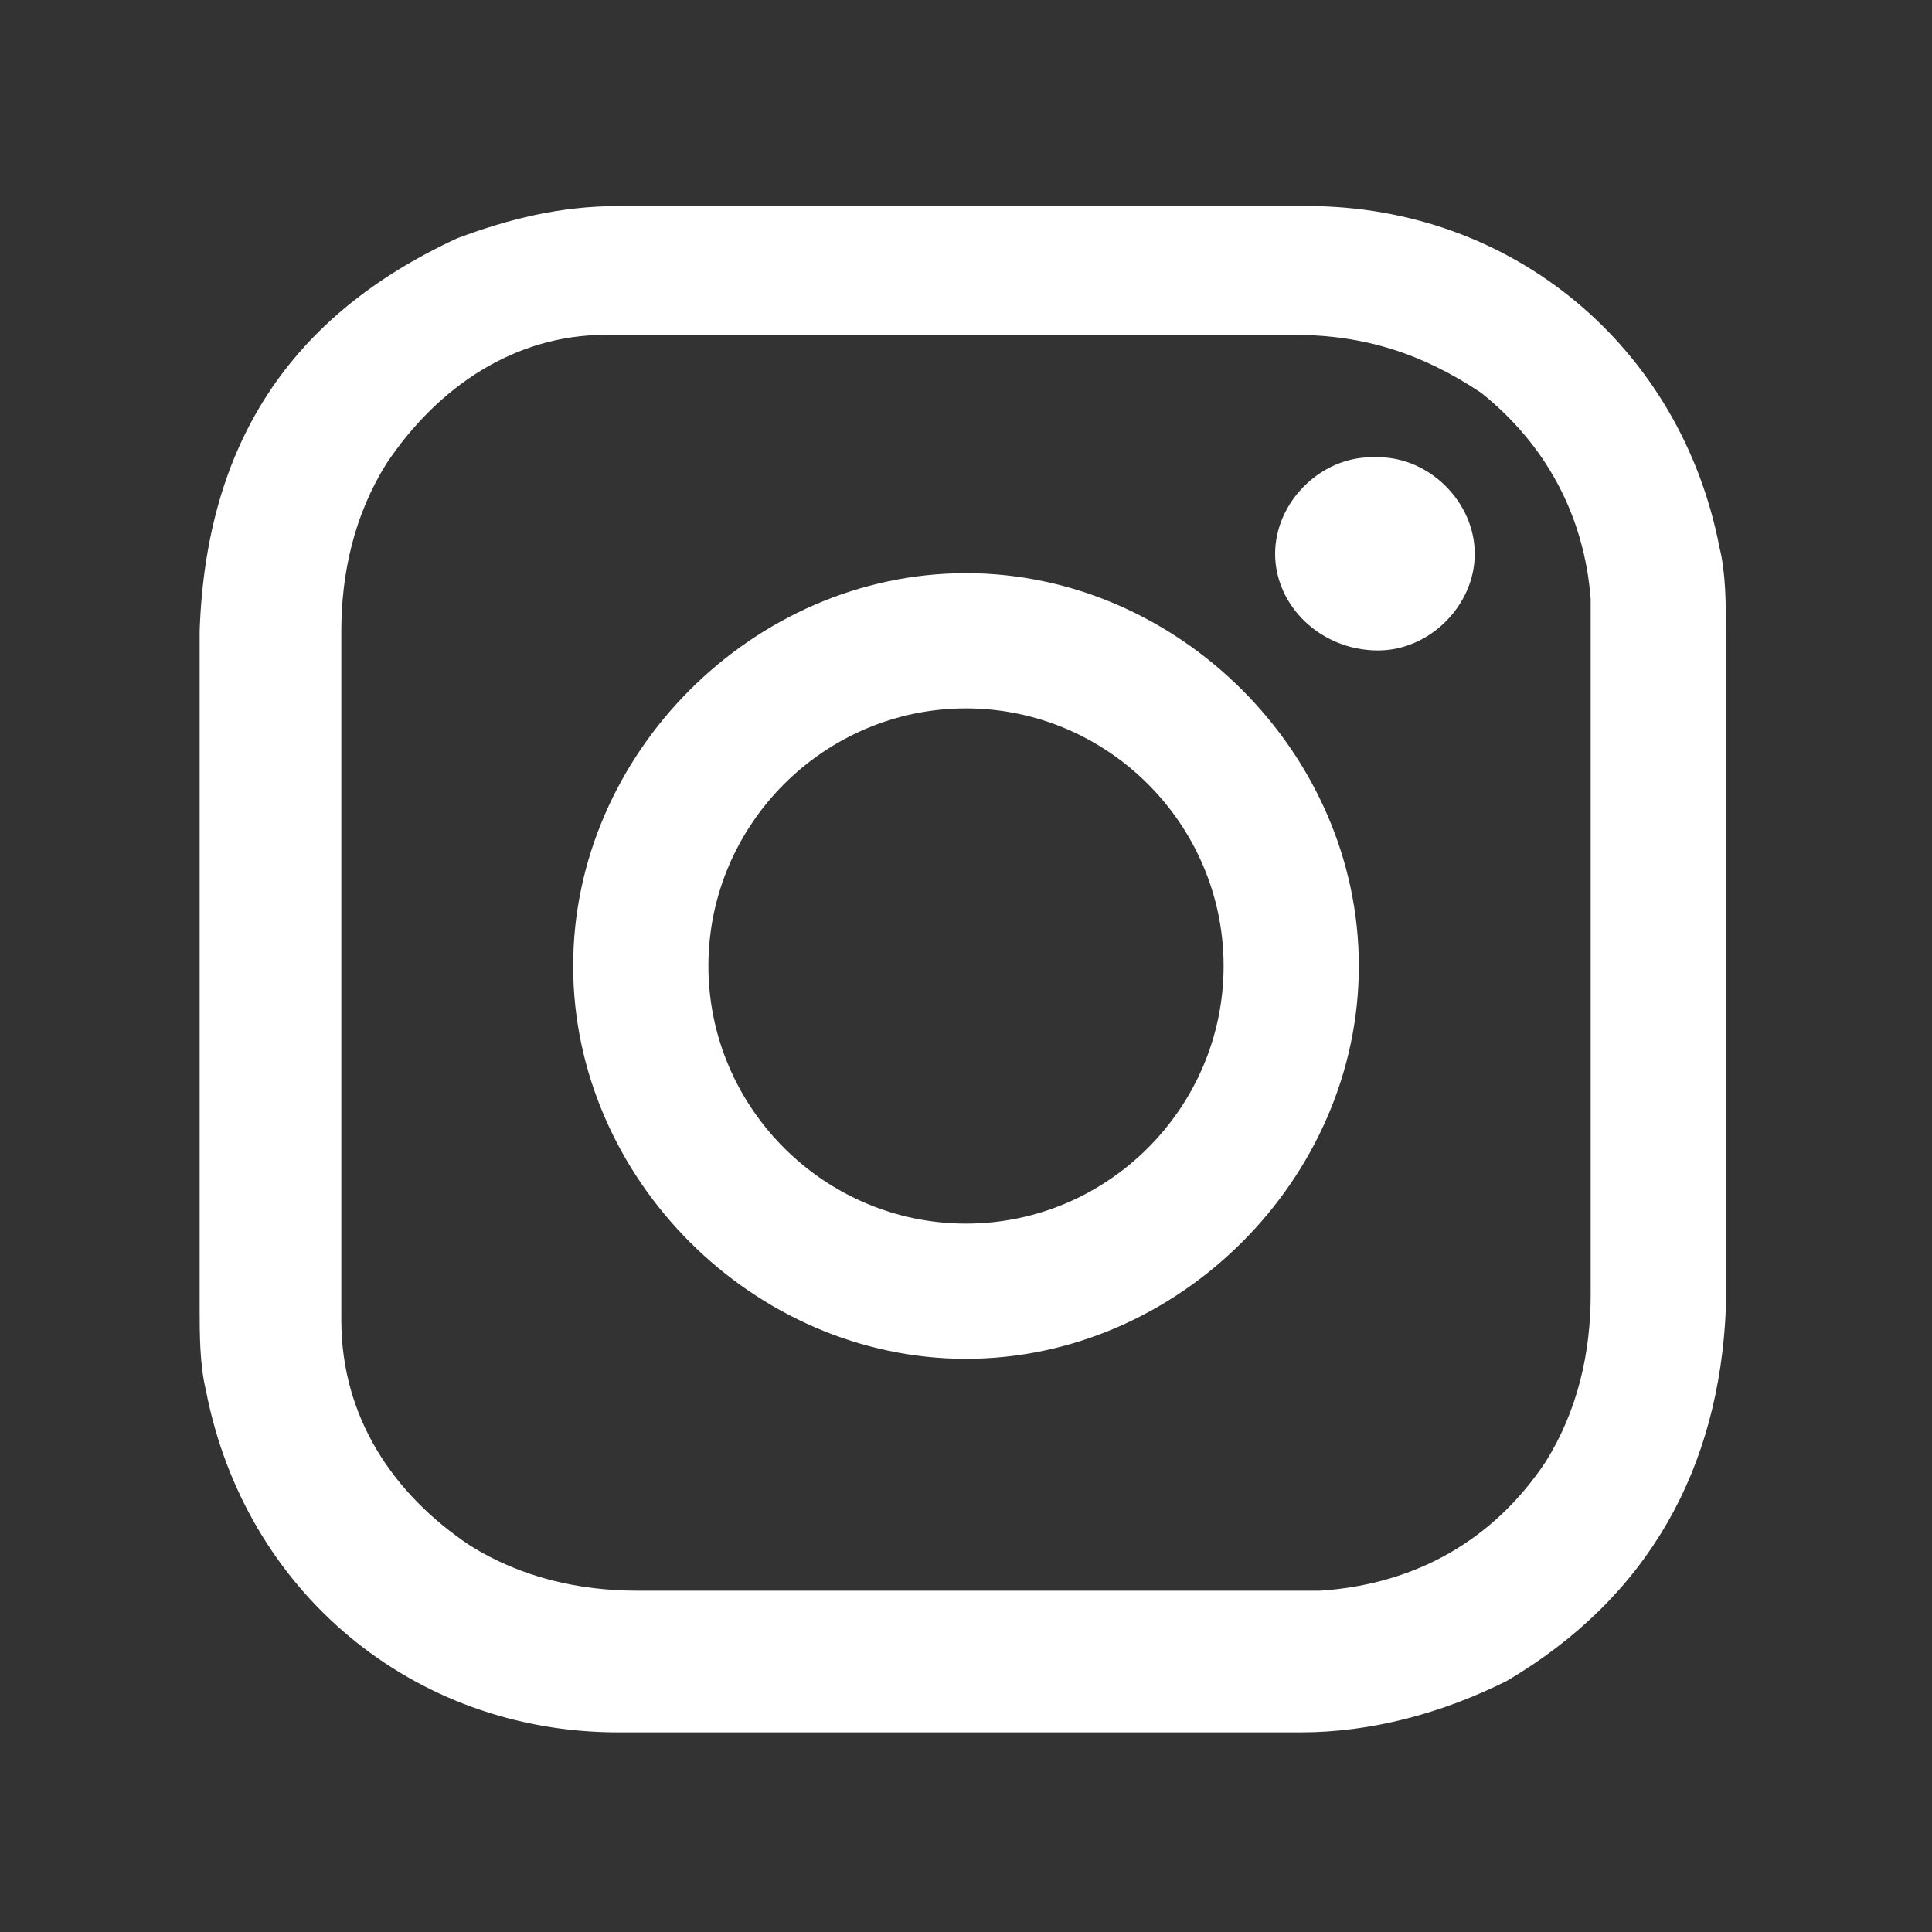
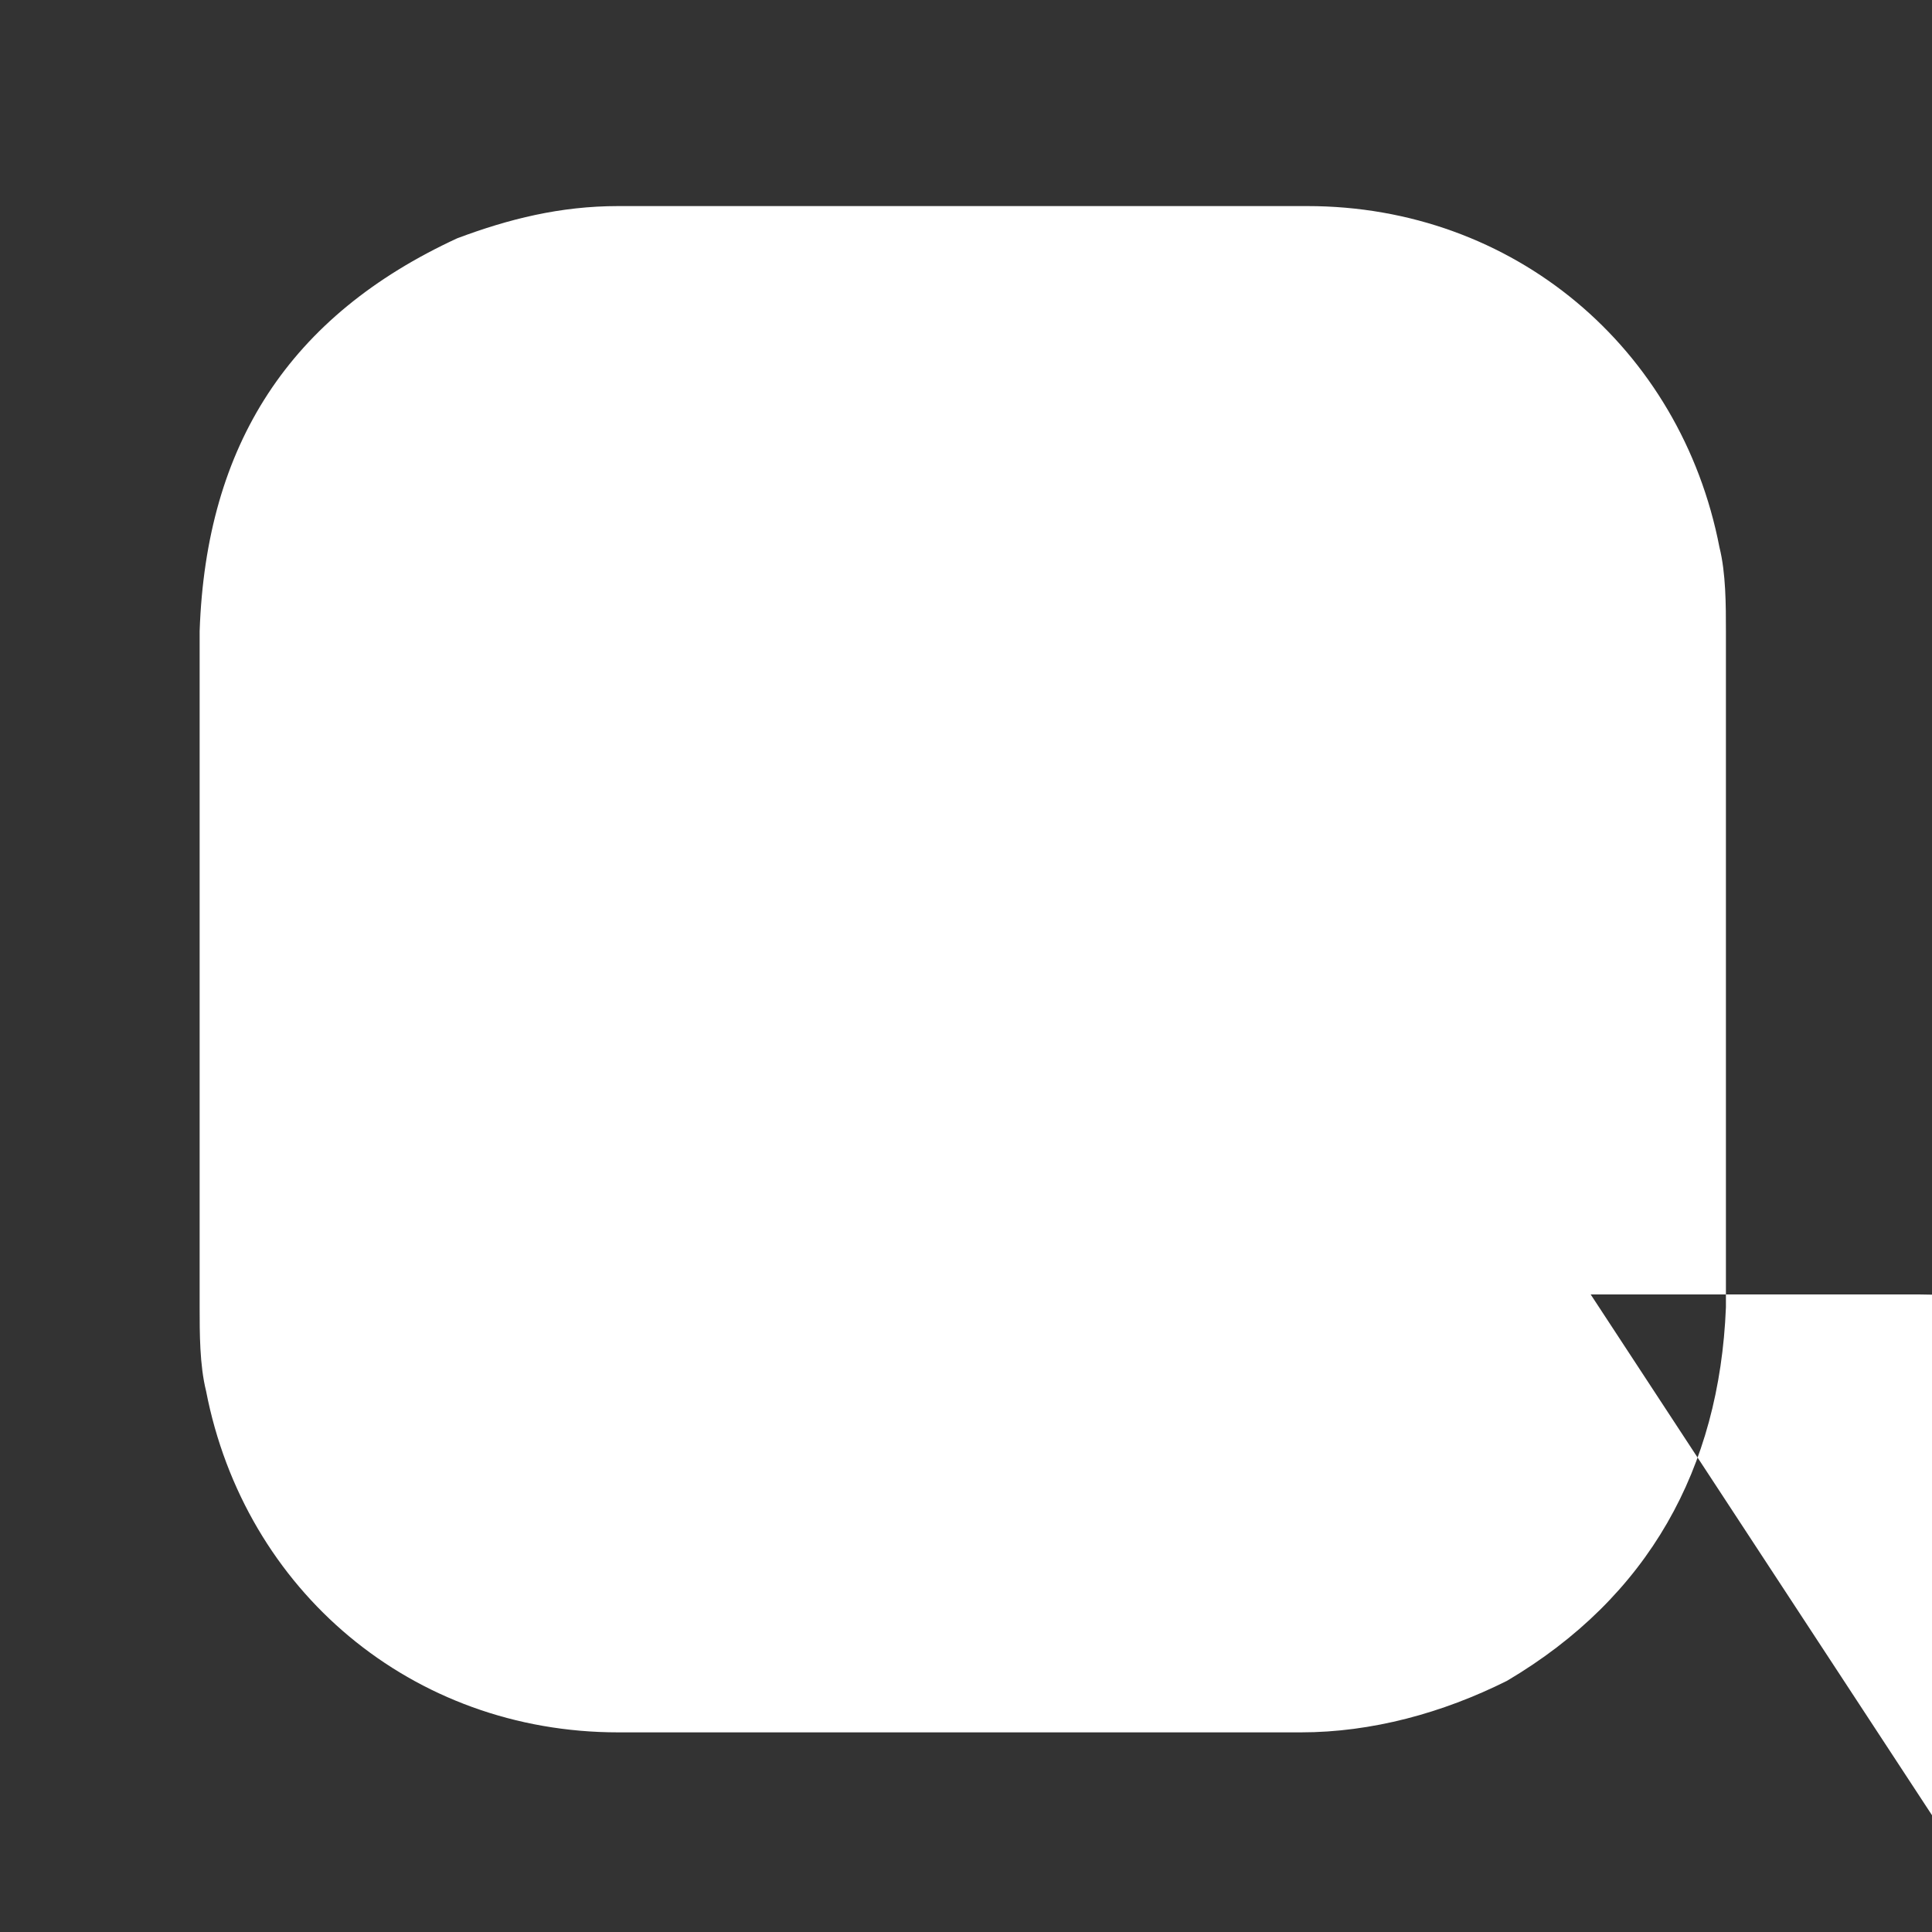
<svg xmlns="http://www.w3.org/2000/svg" version="1.1" viewBox="0 0 30 30">
  <rect x="0" y="0" width="30" height="30" fill="#333333" stroke="none" />
  <defs>
    <style>
      .cls-1 {
        fill: #fff;
      }
    </style>
  </defs>
  <g>
    <g id="Camada_1">
      <g>
-         <path class="cls-1" d="M26.8,9.8c0-.4,0-.9-.1-1.3-.6-3.1-3.2-5.3-6.4-5.3-3.6,0-7.1,0-10.7,0-.9,0-1.7.2-2.5.5-2.6,1.2-3.9,3.2-4,6.1,0,3.5,0,7,0,10.5,0,.4,0,.9.1,1.3.6,3.1,3.2,5.3,6.4,5.3,3.5,0,7.1,0,10.6,0,1.1,0,2.2-.3,3.2-.8,2.2-1.3,3.3-3.3,3.4-5.8,0-1.7,0-3.4,0-5.1s0-3.5,0-5.2ZM24.7,20.1c0,.9-.2,1.8-.7,2.6-.8,1.2-2,1.9-3.5,2-1,0-2,0-2.9,0-2.6,0-5.2,0-7.7,0-.9,0-1.8-.2-2.6-.7-1.2-.8-2-2-2-3.5,0-1.1,0-2.2,0-3.3,0-2.5,0-5,0-7.4,0-.9.2-1.8.7-2.6.8-1.2,2-2,3.4-2,1.9,0,3.7,0,5.6,0h0c1.7,0,3.4,0,5.1,0,1.1,0,2,.3,2.9.9,1,.8,1.6,1.9,1.7,3.2,0,1.3,0,2.6,0,3.9,0,2.3,0,4.5,0,6.8Z" />
-         <path class="cls-1" d="M15,8.9c-3.3,0-6.1,2.8-6.1,6.1,0,3.3,2.8,6.1,6.1,6.1,3.3,0,6.1-2.8,6.1-6.1,0-3.3-2.8-6.1-6.1-6.1ZM15,19c-2.2,0-4-1.8-4-4,0-2.2,1.8-4,4-4,2.2,0,4,1.8,4,4,0,2.2-1.8,4-4,4Z" />
-         <path class="cls-1" d="M21.3,7.1c-.8,0-1.5.7-1.5,1.5,0,.8.7,1.5,1.6,1.5.8,0,1.5-.7,1.5-1.5,0-.8-.7-1.5-1.5-1.5Z" />
+         <path class="cls-1" d="M26.8,9.8c0-.4,0-.9-.1-1.3-.6-3.1-3.2-5.3-6.4-5.3-3.6,0-7.1,0-10.7,0-.9,0-1.7.2-2.5.5-2.6,1.2-3.9,3.2-4,6.1,0,3.5,0,7,0,10.5,0,.4,0,.9.1,1.3.6,3.1,3.2,5.3,6.4,5.3,3.5,0,7.1,0,10.6,0,1.1,0,2.2-.3,3.2-.8,2.2-1.3,3.3-3.3,3.4-5.8,0-1.7,0-3.4,0-5.1s0-3.5,0-5.2ZM24.7,20.1h0c1.7,0,3.4,0,5.1,0,1.1,0,2,.3,2.9.9,1,.8,1.6,1.9,1.7,3.2,0,1.3,0,2.6,0,3.9,0,2.3,0,4.5,0,6.8Z" />
      </g>
    </g>
  </g>
</svg>